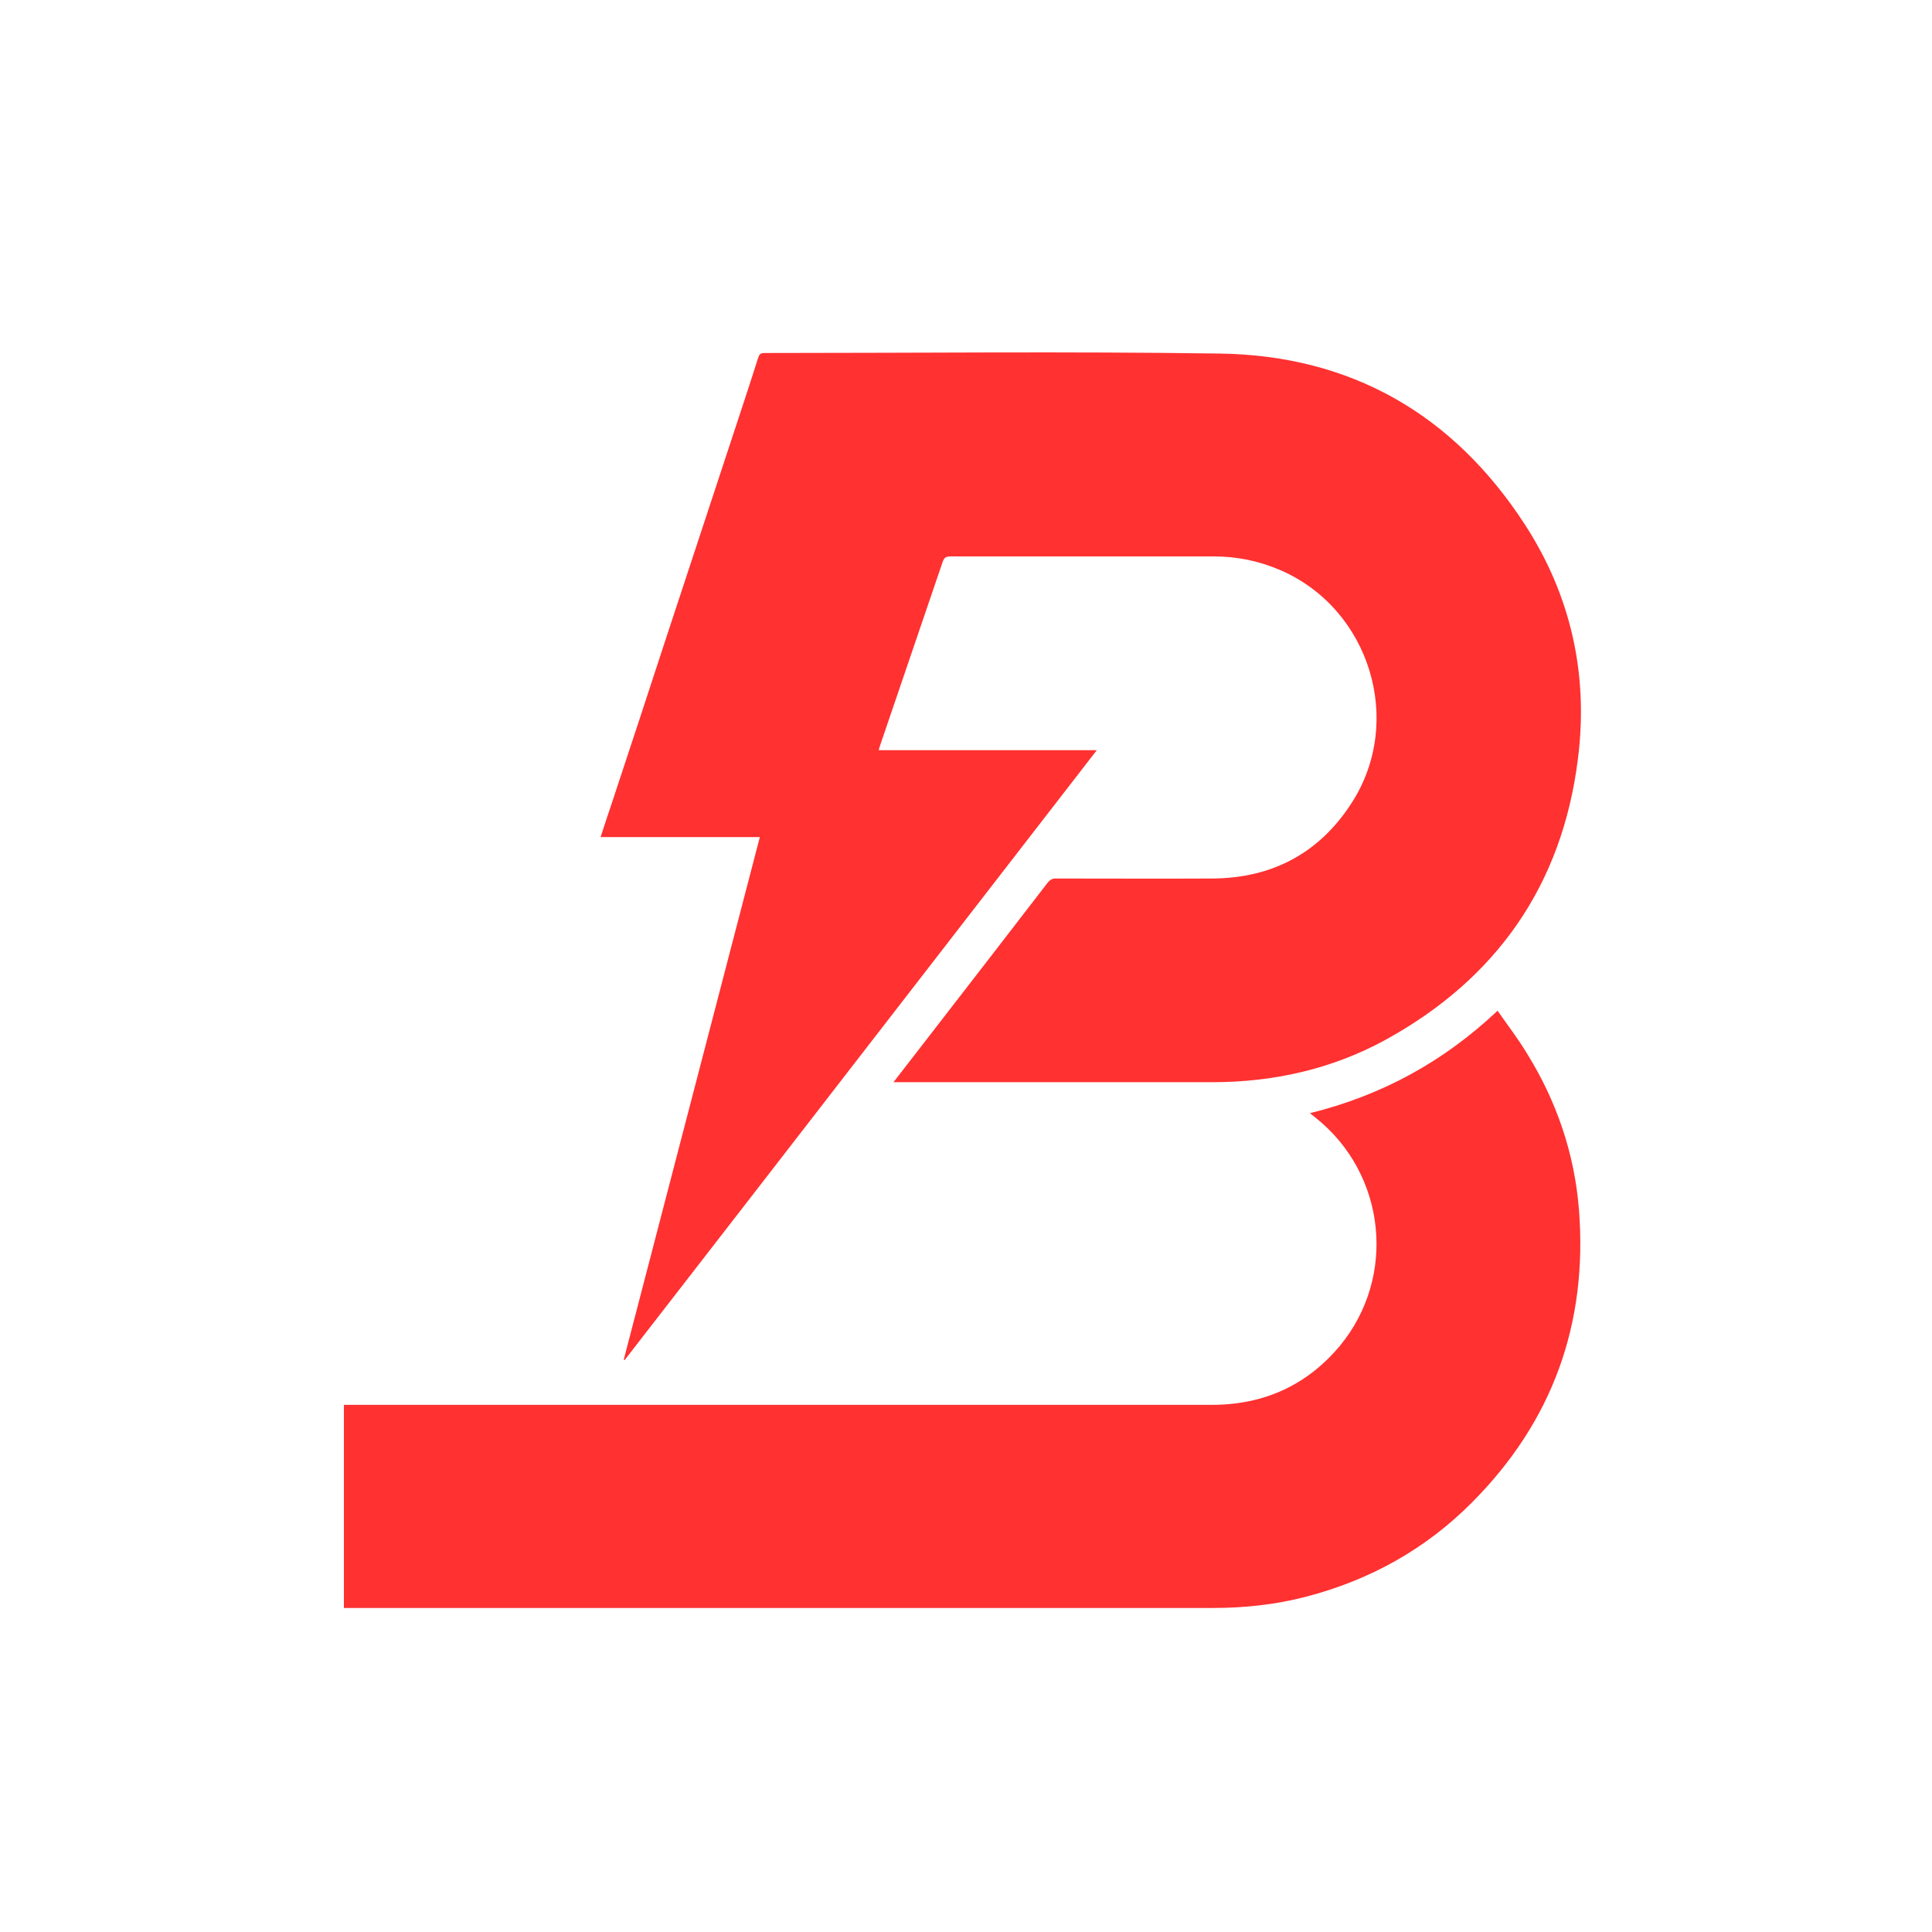
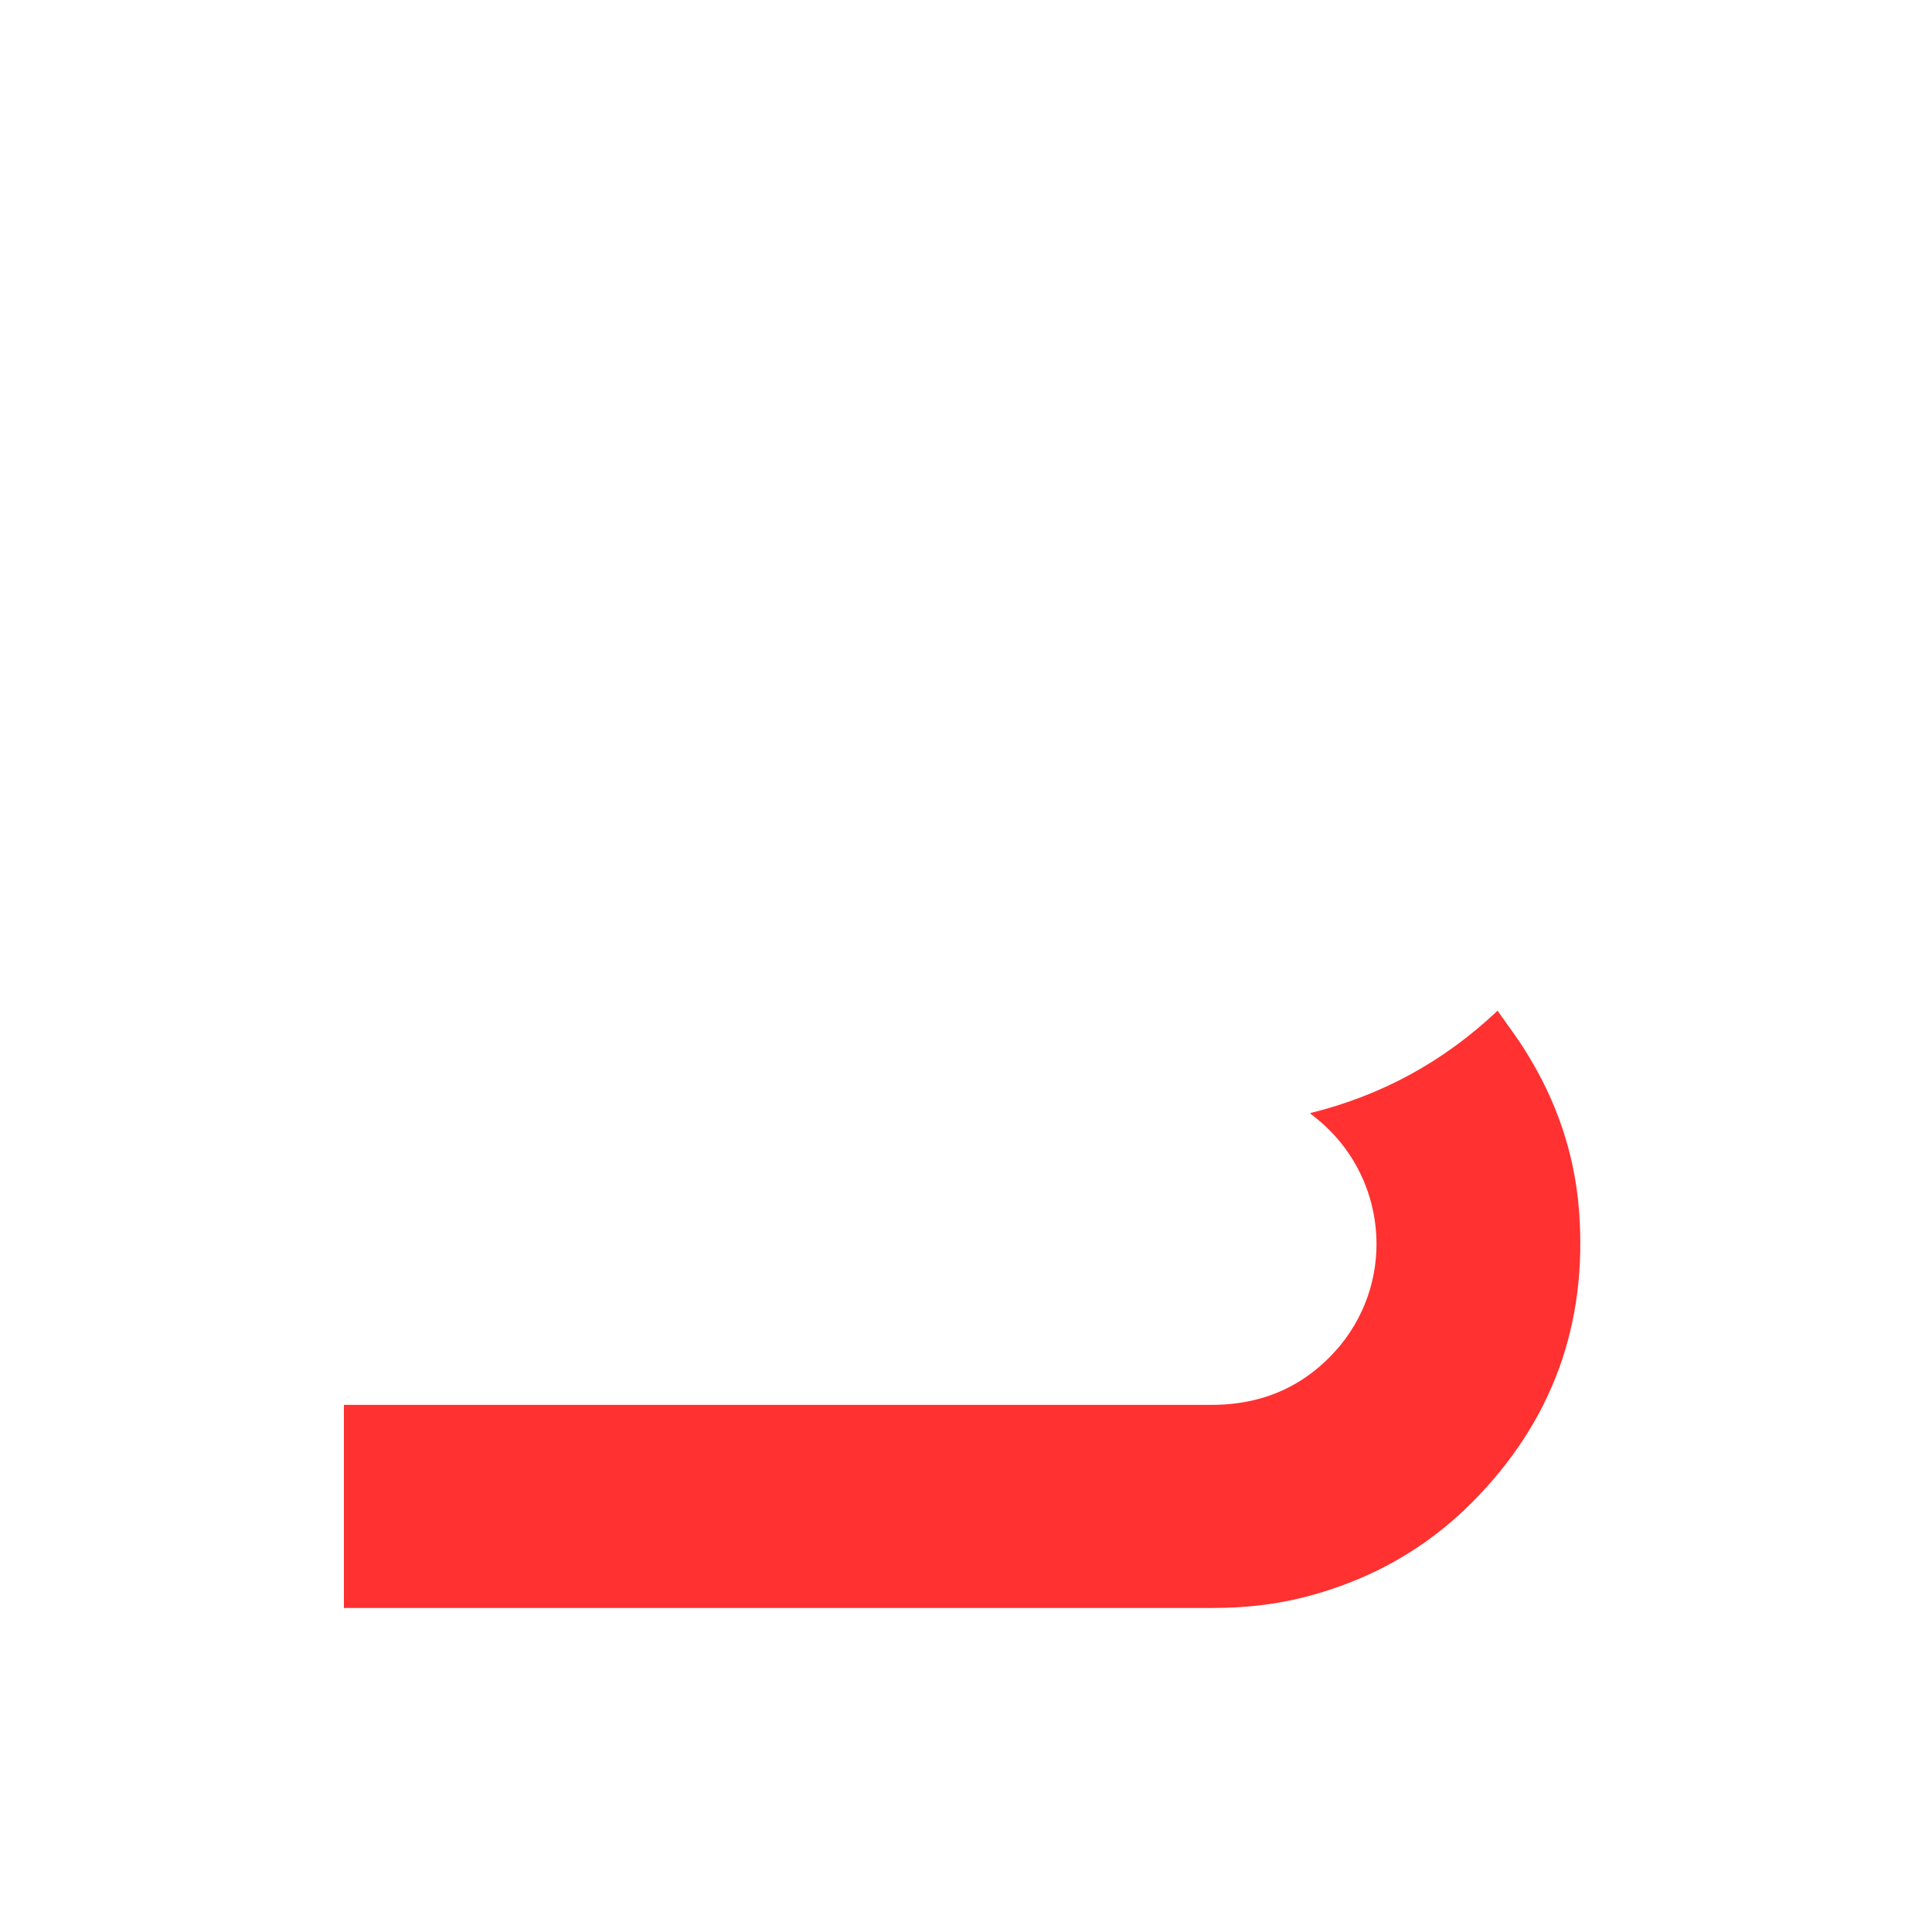
<svg xmlns="http://www.w3.org/2000/svg" id="katman_1" version="1.1" viewBox="0 0 70 70">
  <defs>
    <style>
      .st0 {
        fill: #ff3131;
      }
    </style>
  </defs>
-   <path class="st0" d="M32.38,39.2c.42-.54.81-1.05,1.2-1.55,1.46-1.89,2.92-3.77,4.38-5.67.09-.11.18-.16.32-.15,1.88,0,3.76.01,5.64,0,2.17-.01,3.89-.92,5.06-2.75,1.9-2.96.65-7-2.56-8.41-.78-.34-1.59-.51-2.44-.51h-9.55c-.17,0-.23.06-.28.21-.75,2.2-1.5,4.4-2.25,6.6-.02.07-.05.14-.06.21h7.9c-5.7,7.36-11.4,14.74-17.11,22.1l-.03-.02c1.64-6.3,3.28-12.6,4.93-18.93h-5.77c.14-.43.27-.83.41-1.24.65-1.97,1.3-3.93,1.94-5.9.76-2.31,1.52-4.61,2.28-6.92.36-1.1.73-2.2,1.08-3.31.04-.12.08-.17.23-.17,5.5,0,11-.06,16.5.02,4.75.07,8.45,2.2,11.04,6.18,1.68,2.58,2.32,5.46,1.93,8.51-.57,4.57-2.95,7.97-6.98,10.18-1.94,1.06-4.06,1.53-6.27,1.53h-11.54,0Z" />
  <path class="st0" d="M47.47,40.33c2.59-.64,4.83-1.86,6.79-3.71.36.52.74,1.01,1.06,1.54,1.08,1.74,1.73,3.64,1.89,5.68.32,4.12-.96,7.67-3.88,10.6-1.68,1.69-3.7,2.81-6,3.41-1.11.29-2.24.41-3.39.41H12.46v-7.36h31.45c1.87,0,3.43-.7,4.63-2.13,2.08-2.51,1.68-6.24-.87-8.27-.06-.05-.11-.09-.2-.16v-.02Z" />
</svg>